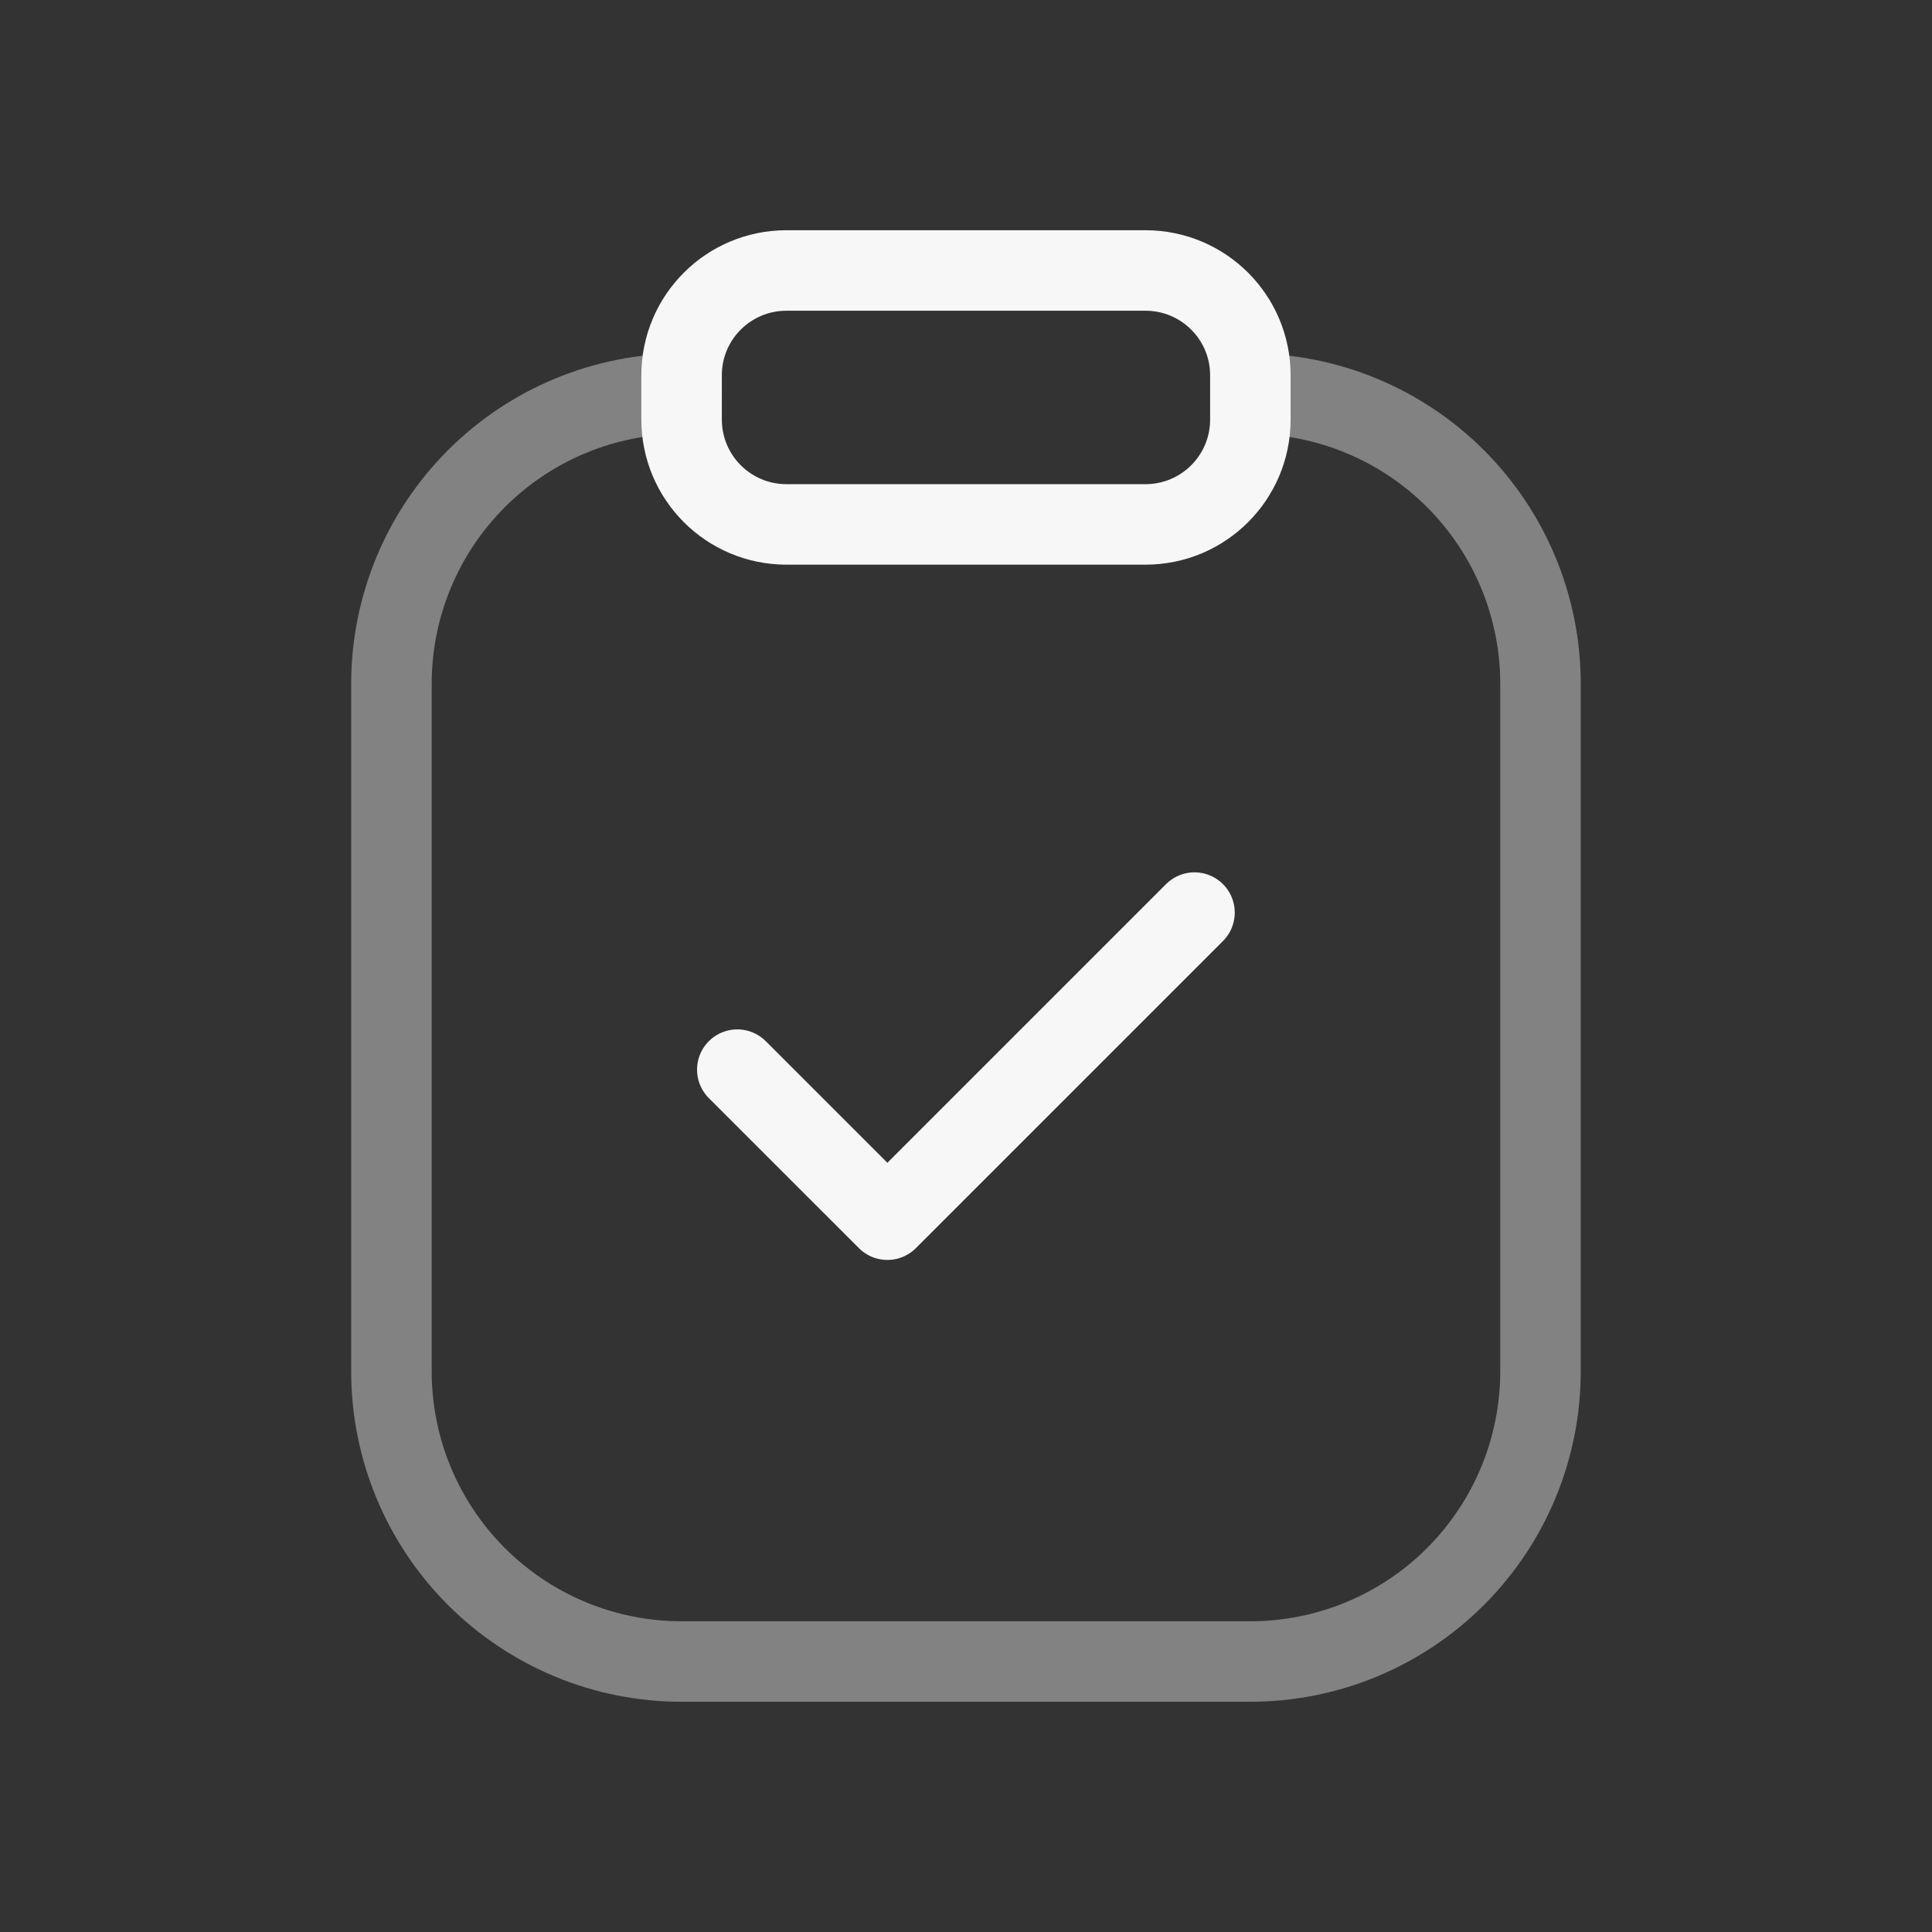
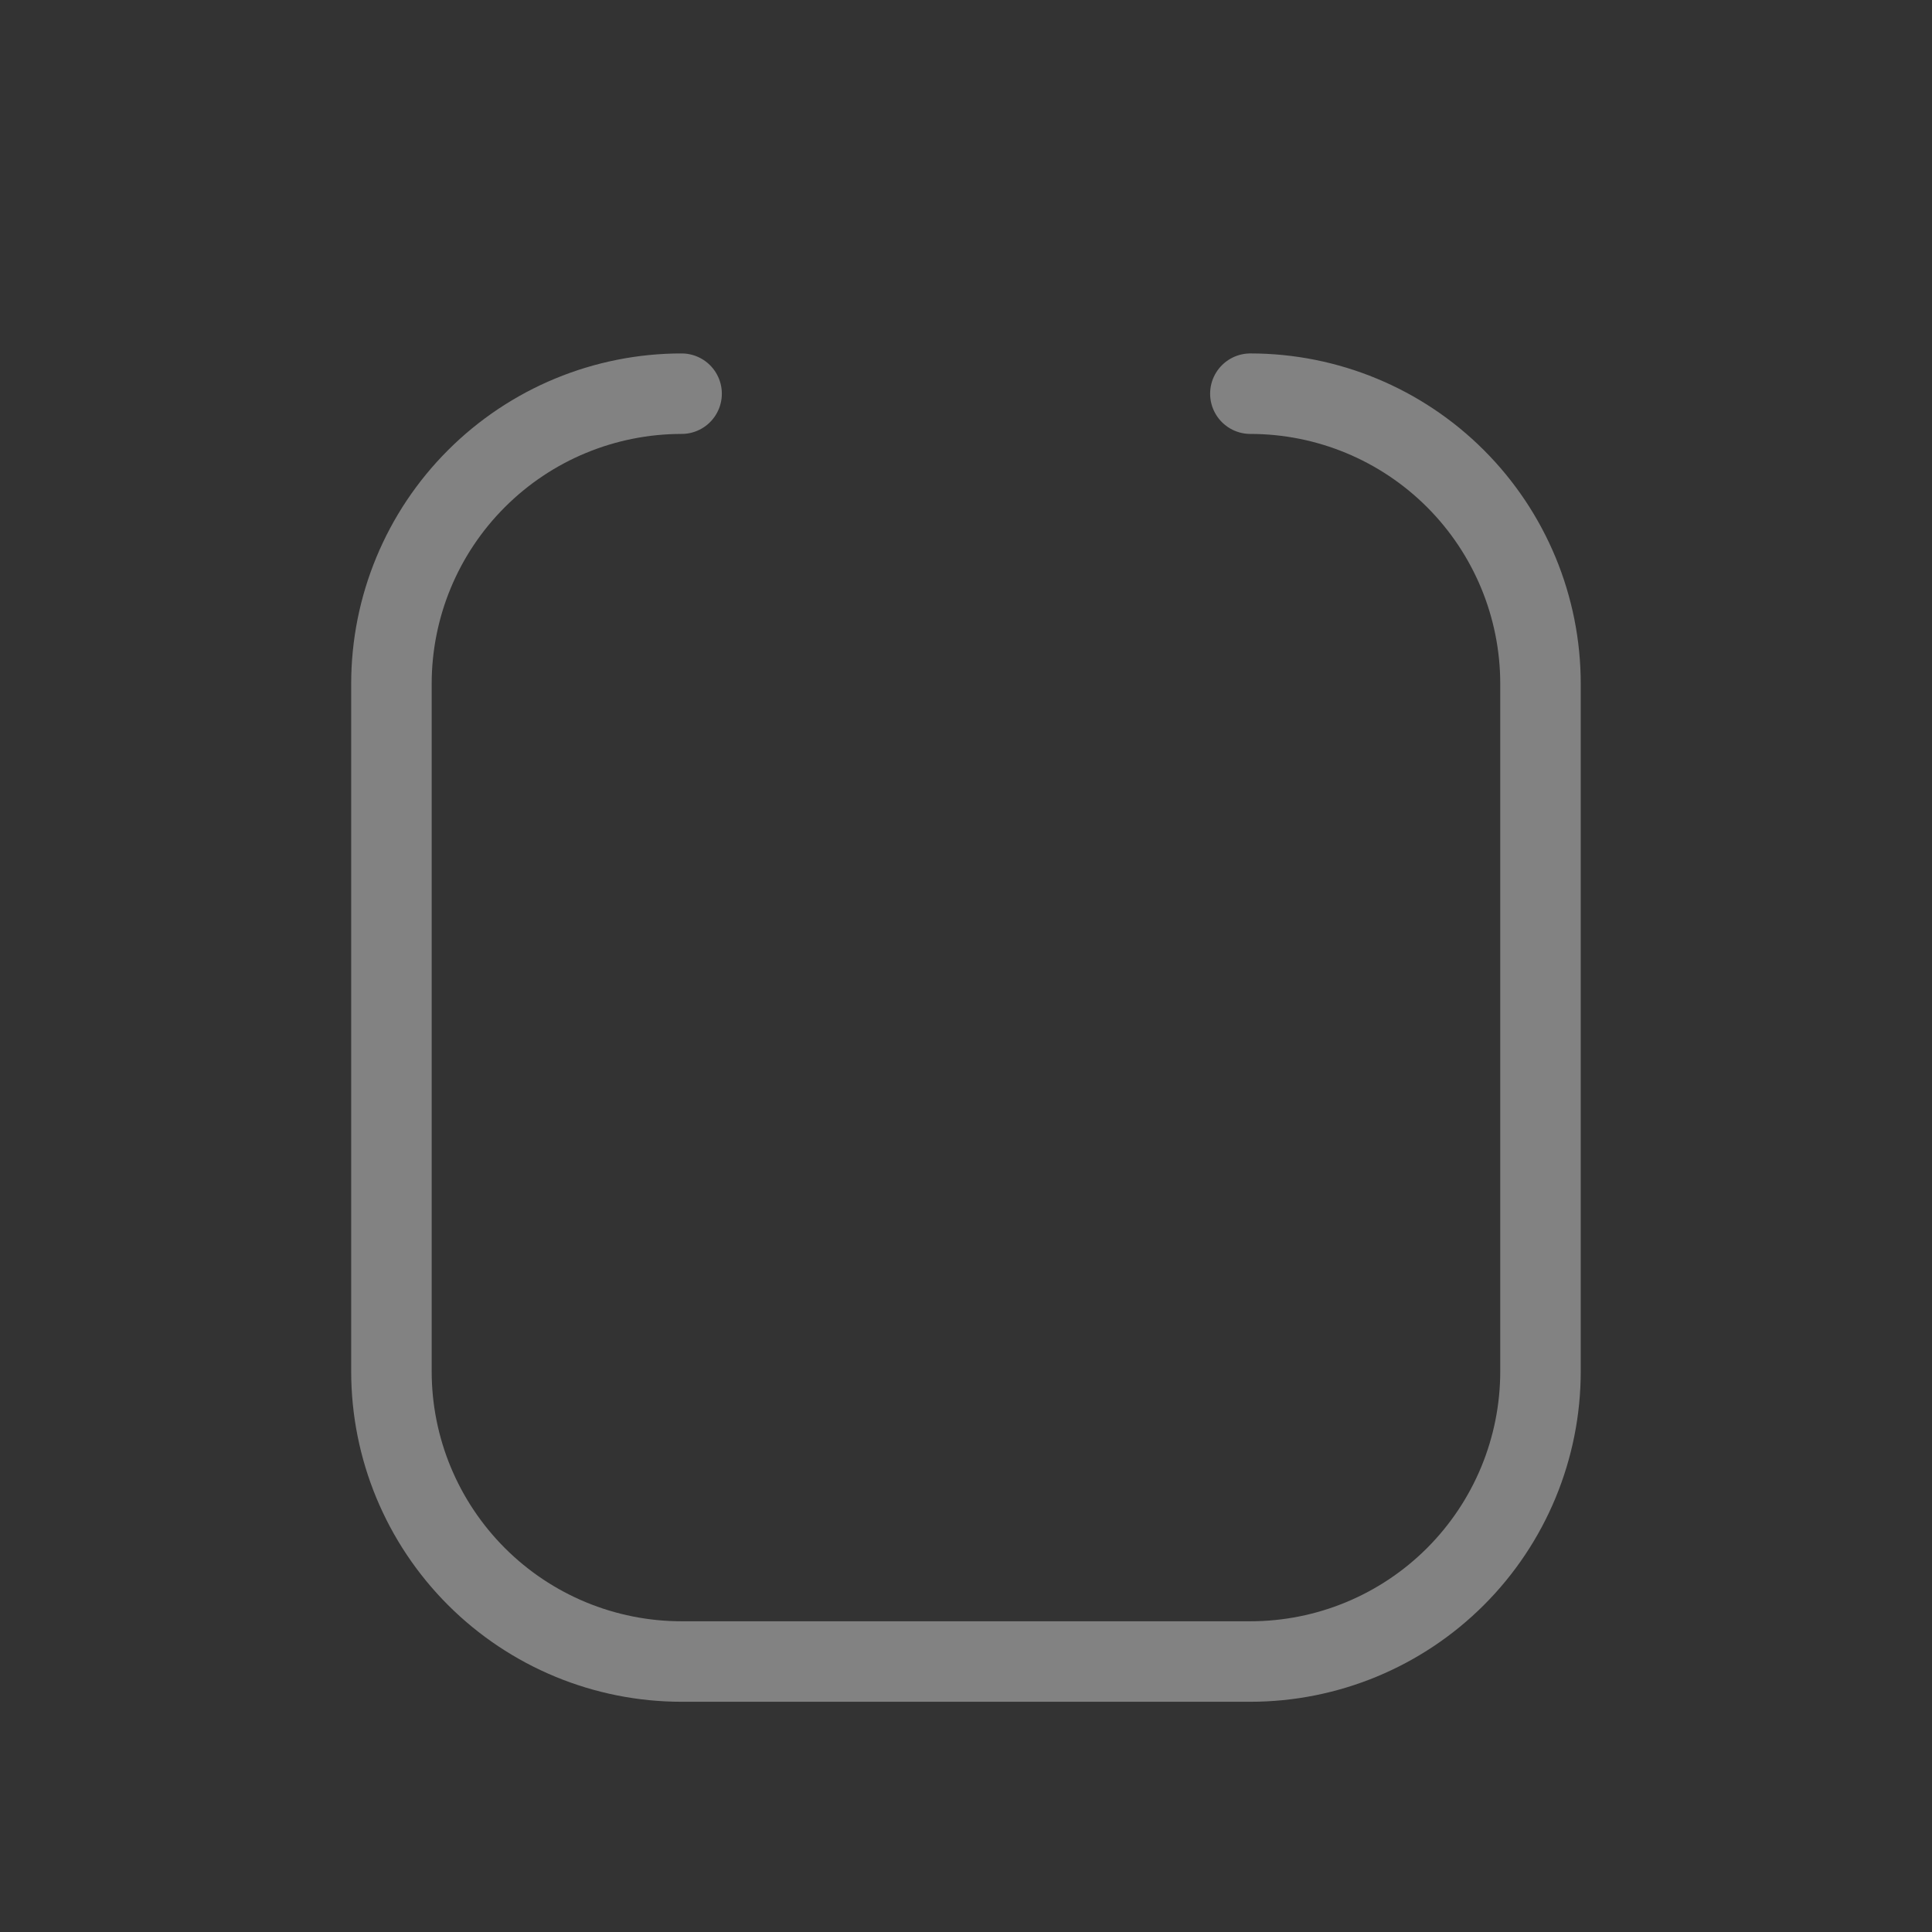
<svg xmlns="http://www.w3.org/2000/svg" width="48" height="48" viewBox="0 0 48 48" fill="none">
  <rect x="0" y="0" width="48" height="48" fill="#333333" stroke="none" />
-   <path fill-rule="evenodd" clip-rule="evenodd" d="M28.459 13.029H19.539C18.099 13.029 16.934 11.862 16.934 10.424V9.323C16.934 7.885 18.099 6.72 19.539 6.72H28.459C29.899 6.72 31.065 7.885 31.065 9.323V10.424C31.065 11.864 29.899 13.029 28.459 13.029Z" stroke="#F7F7F7" stroke-width="2" stroke-linecap="round" stroke-linejoin="round" />
  <path opacity="0.4" d="M31.065 9.781C32.977 9.781 34.81 10.541 36.161 11.892C37.513 13.244 38.273 15.077 38.273 16.988V34.072C38.273 35.984 37.513 37.817 36.161 39.169C34.809 40.521 32.975 41.28 31.064 41.28H16.934C15.022 41.28 13.189 40.521 11.837 39.169C10.485 37.817 9.725 35.984 9.725 34.072V16.988C9.725 15.076 10.485 13.243 11.837 11.892C13.189 10.54 15.022 9.781 16.934 9.781" stroke="#F7F7F7" stroke-width="2" stroke-linecap="round" stroke-linejoin="round" />
-   <path d="M18.318 26.575L22.047 30.303L29.677 22.673" stroke="#F7F7F7" stroke-width="2" stroke-linecap="round" stroke-linejoin="round" />
</svg>